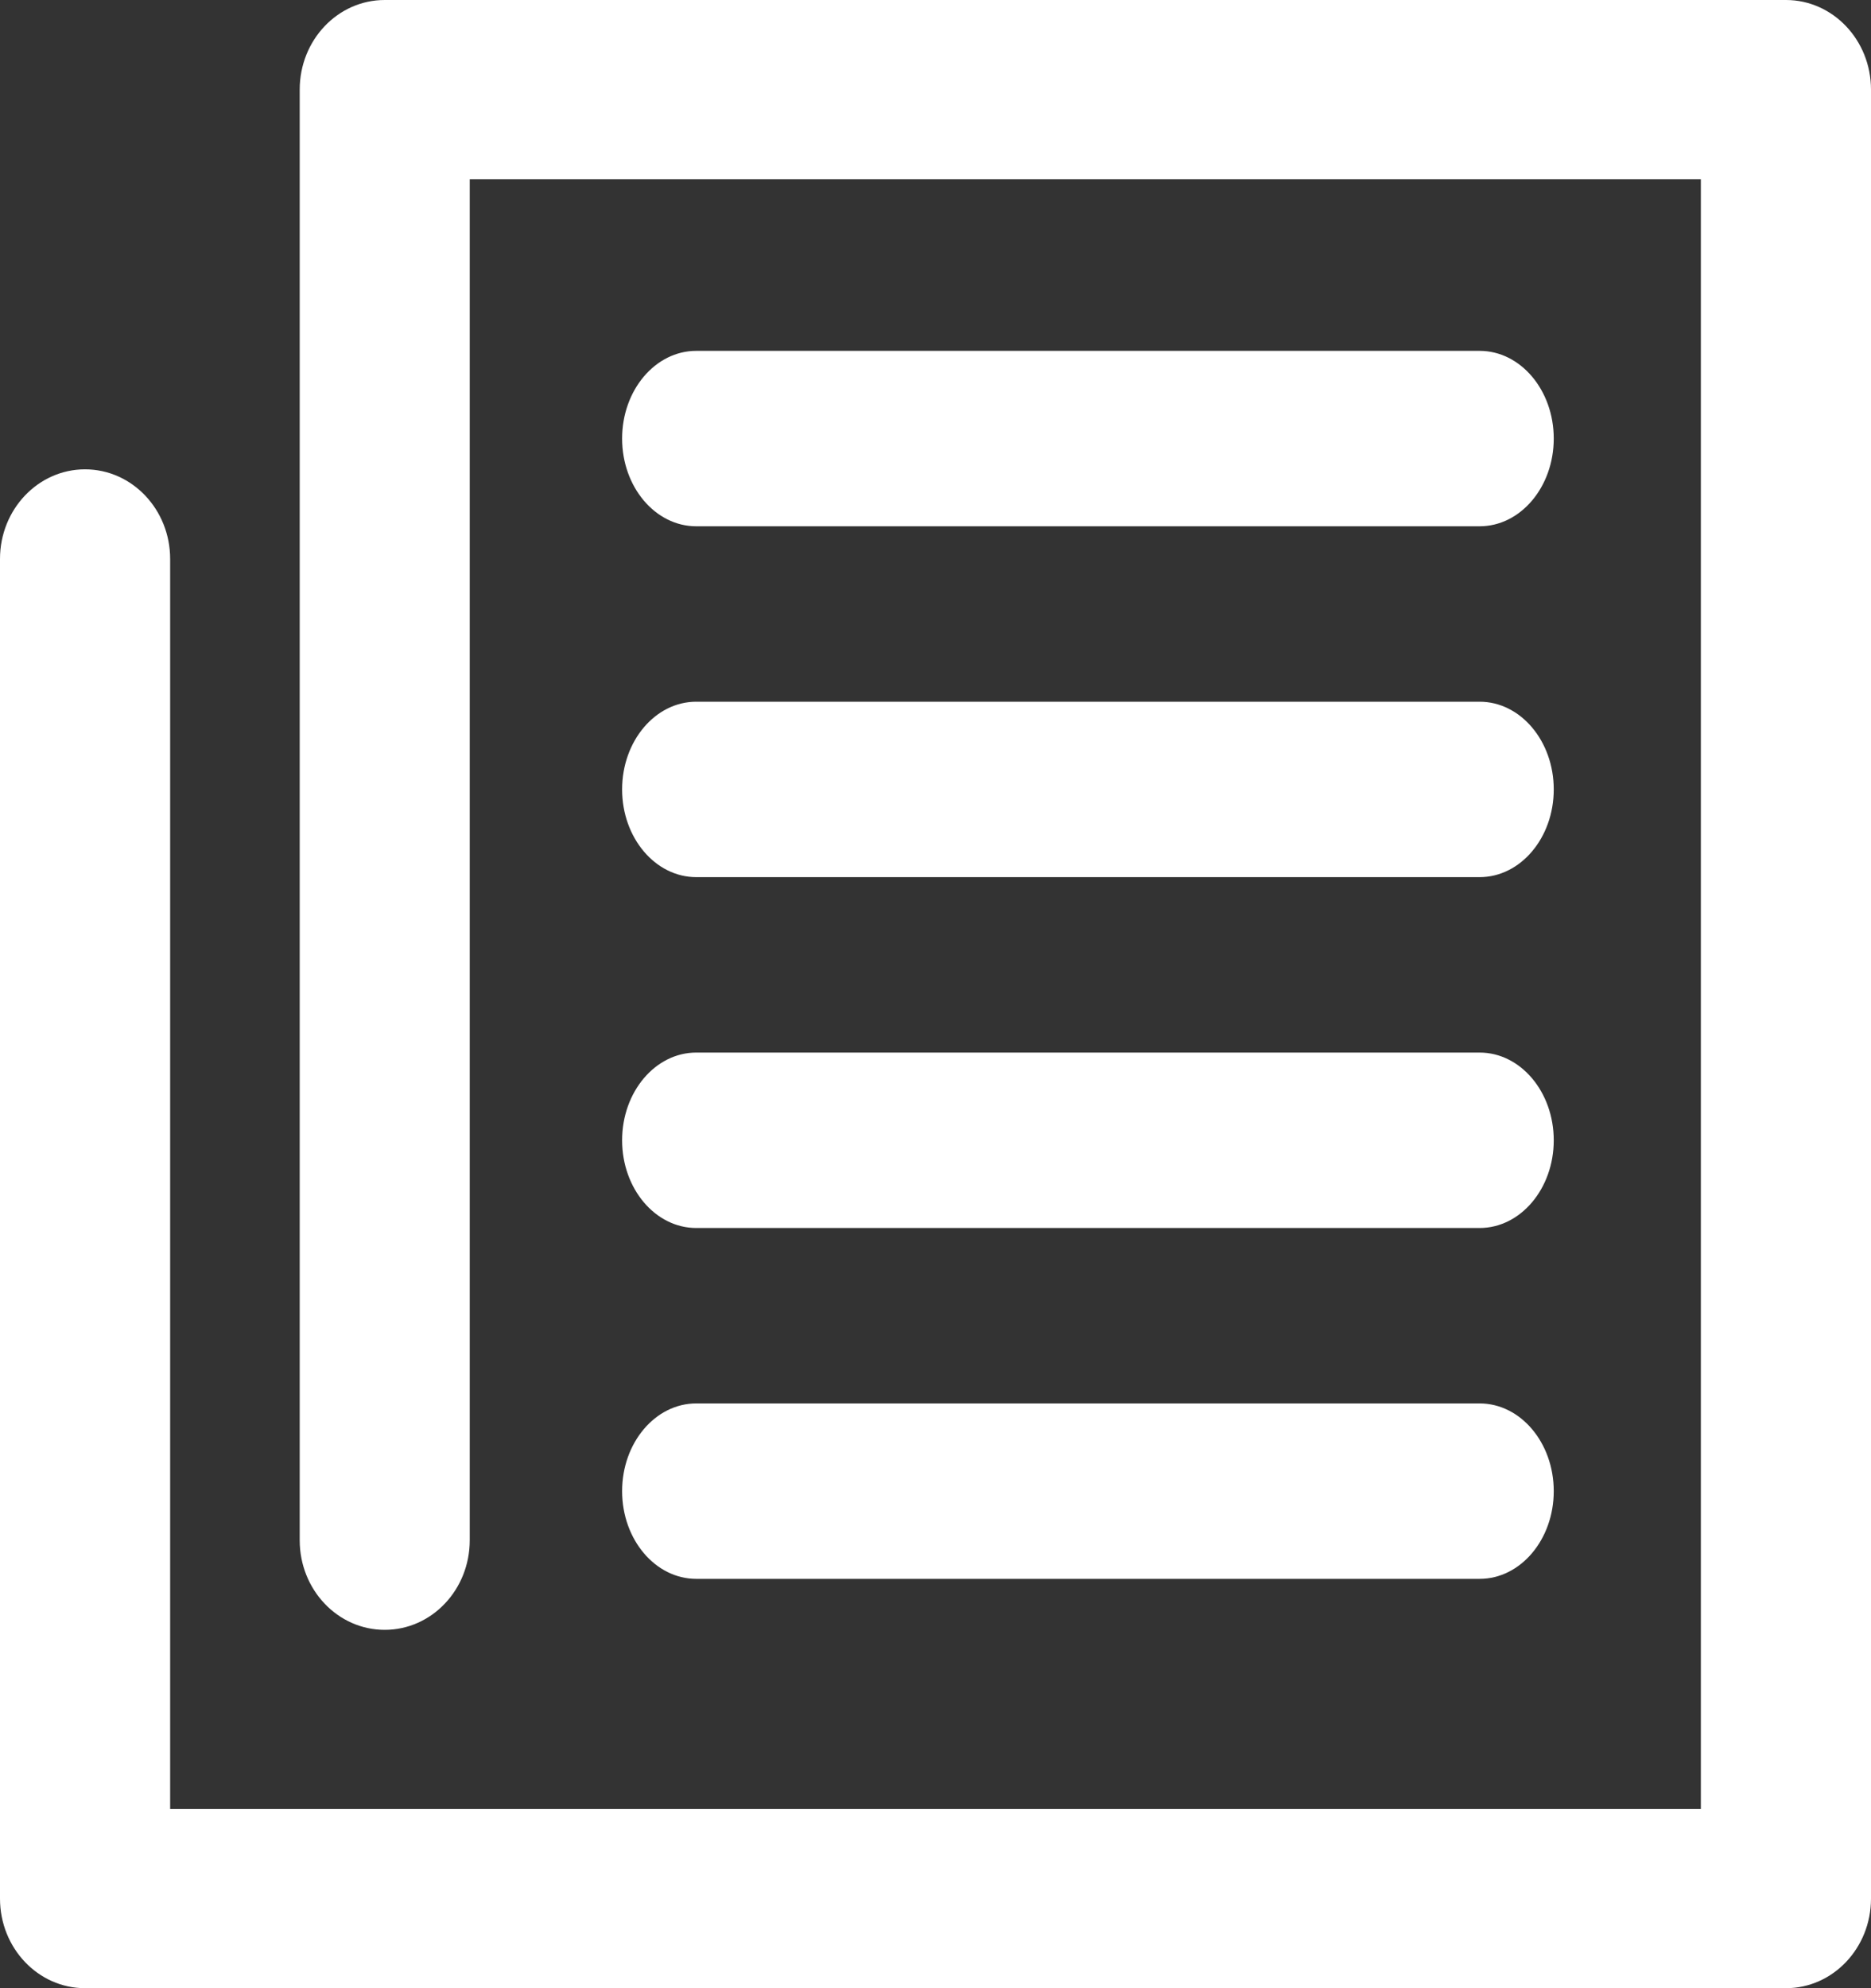
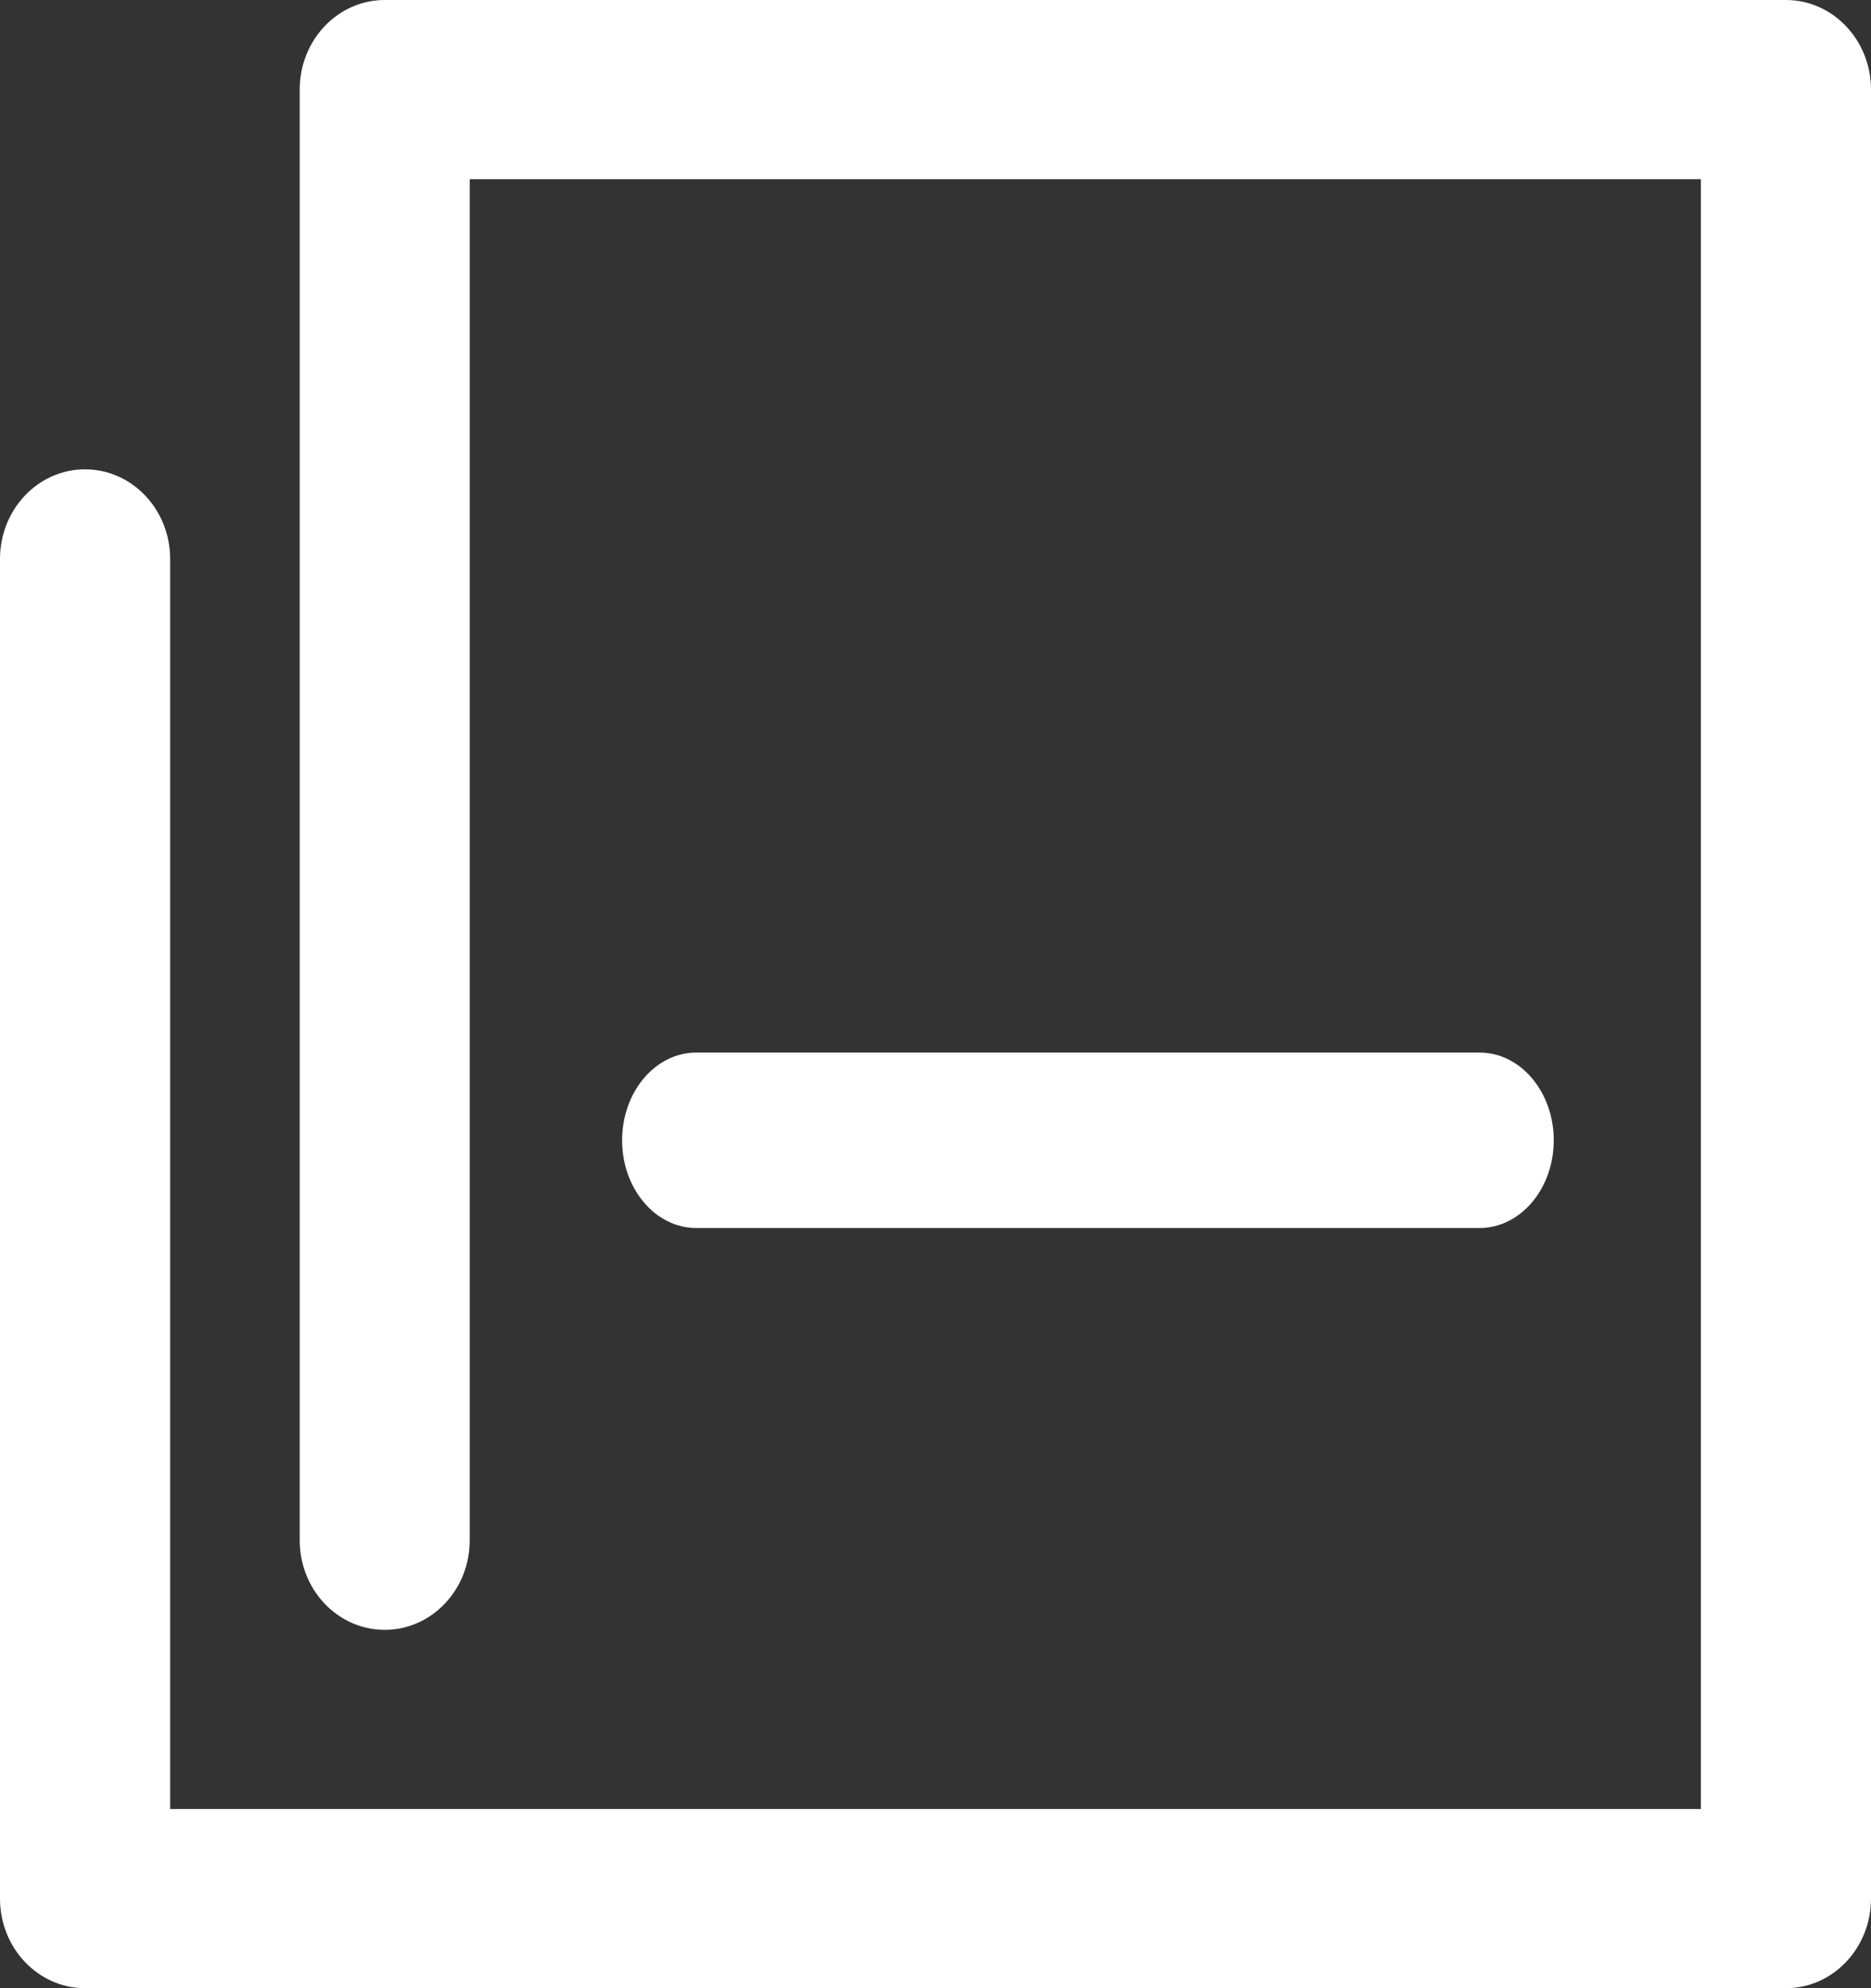
<svg xmlns="http://www.w3.org/2000/svg" width="16px" height="17px" viewBox="0 0 16 17" version="1.1">
  <rect x="0" y="0" width="16" height="17" fill="#333333" stroke="none" />
  <title>Art/Icon/Newsroom/Rev</title>
  <desc>Created with Sketch.</desc>
  <g id="Art/Icon/Newsroom/Rev" stroke="none" stroke-width="1" fill="none" fill-rule="evenodd">
    <g id="Group-11" fill="#FFFFFF">
      <path d="M15.273,17 L0.727,17 C0.326,17 0,16.657 0,16.234 L0,4.779 C0,4.356 0.326,4.013 0.727,4.013 C1.129,4.013 1.455,4.356 1.455,4.779 L1.455,15.468 L14.545,15.468 L14.545,1.532 L4.017,1.532 L4.017,13.17 C4.017,13.593 3.692,13.936 3.29,13.936 C2.888,13.936 2.563,13.593 2.563,13.17 L2.563,0.766 C2.563,0.343 2.888,0 3.29,0 L15.273,0 C15.674,0 16,0.343 16,0.766 L16,16.234 C16,16.657 15.674,17 15.273,17" id="Fill-1" />
-       <path d="M12.653,4.5 L5.954,4.5 C5.604,4.5 5.32,4.164 5.32,3.75 C5.32,3.336 5.604,3 5.954,3 L12.653,3 C13.003,3 13.287,3.336 13.287,3.75 C13.287,4.164 13.003,4.5 12.653,4.5" id="Fill-3" />
-       <path d="M12.653,7.5 L5.954,7.5 C5.604,7.5 5.32,7.164 5.32,6.75 C5.32,6.336 5.604,6 5.954,6 L12.653,6 C13.003,6 13.287,6.336 13.287,6.75 C13.287,7.164 13.003,7.5 12.653,7.5" id="Fill-5" />
      <path d="M12.653,10.5 L5.954,10.5 C5.604,10.5 5.32,10.164 5.32,9.75 C5.32,9.336 5.604,9 5.954,9 L12.653,9 C13.003,9 13.287,9.336 13.287,9.75 C13.287,10.164 13.003,10.5 12.653,10.5" id="Fill-7" />
-       <path d="M12.653,13.5 L5.954,13.5 C5.604,13.5 5.32,13.164 5.32,12.75 C5.32,12.336 5.604,12 5.954,12 L12.653,12 C13.003,12 13.287,12.336 13.287,12.75 C13.287,13.164 13.003,13.5 12.653,13.5" id="Fill-9" />
    </g>
  </g>
</svg>